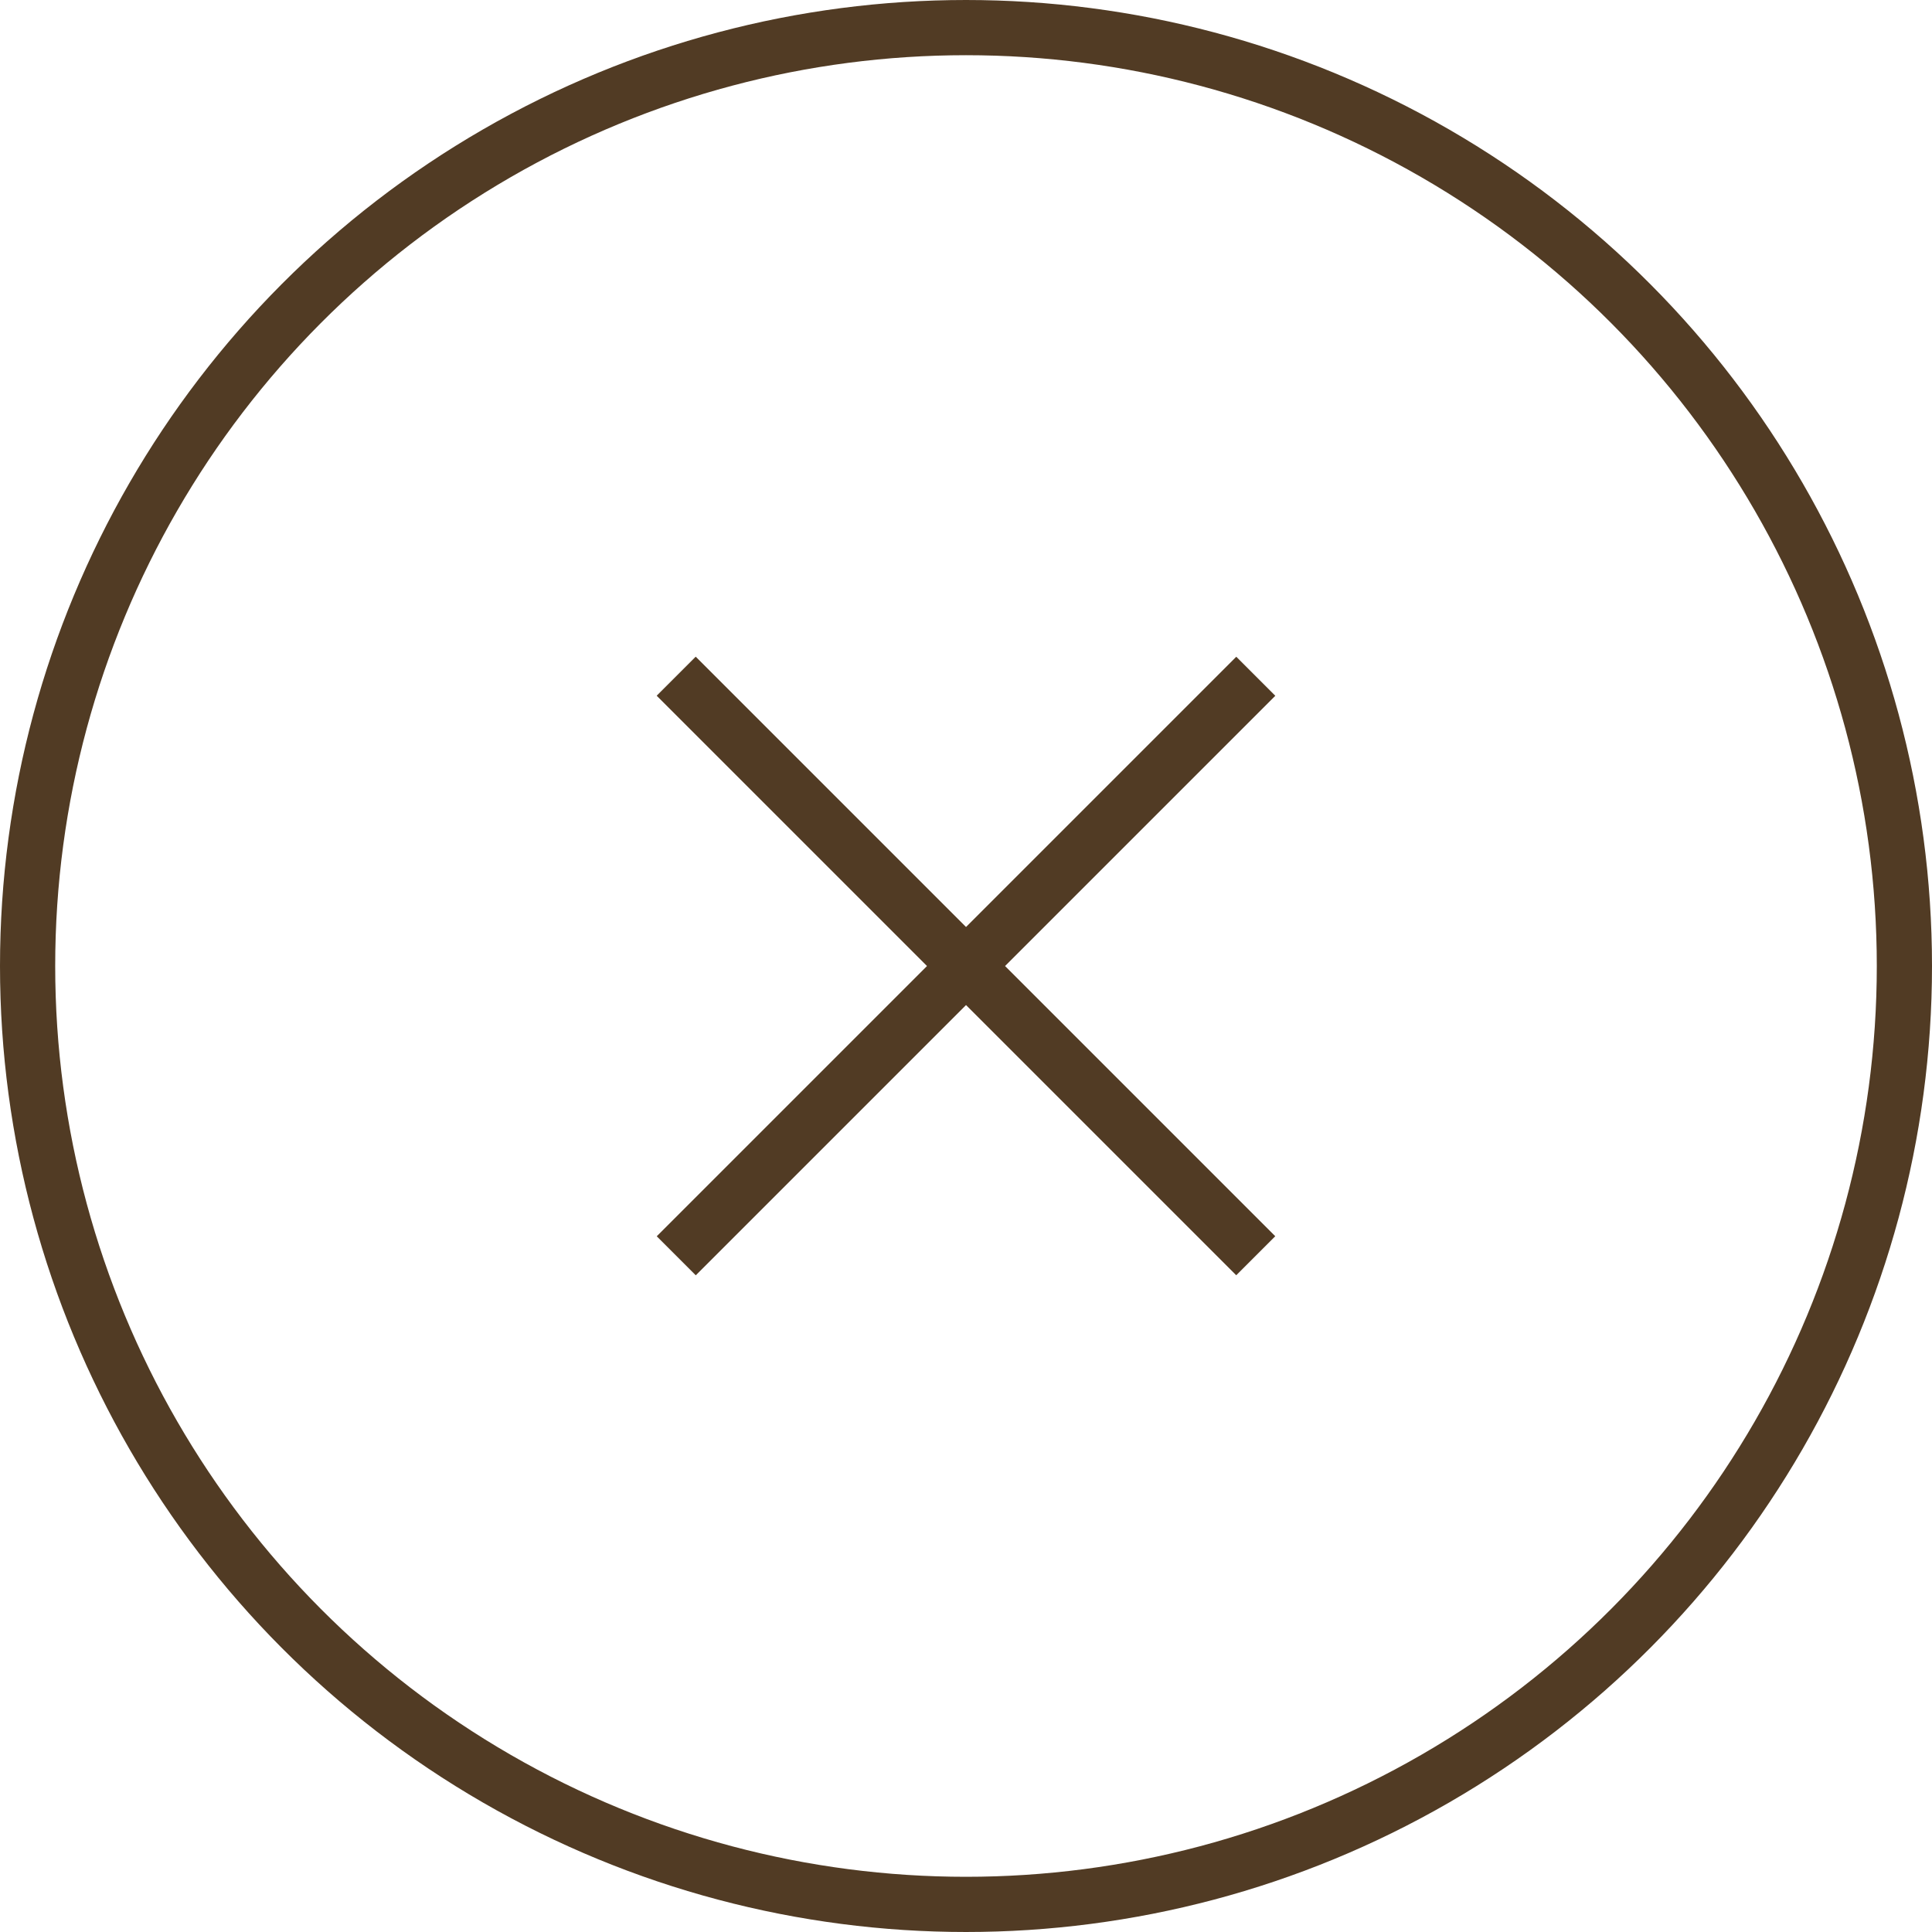
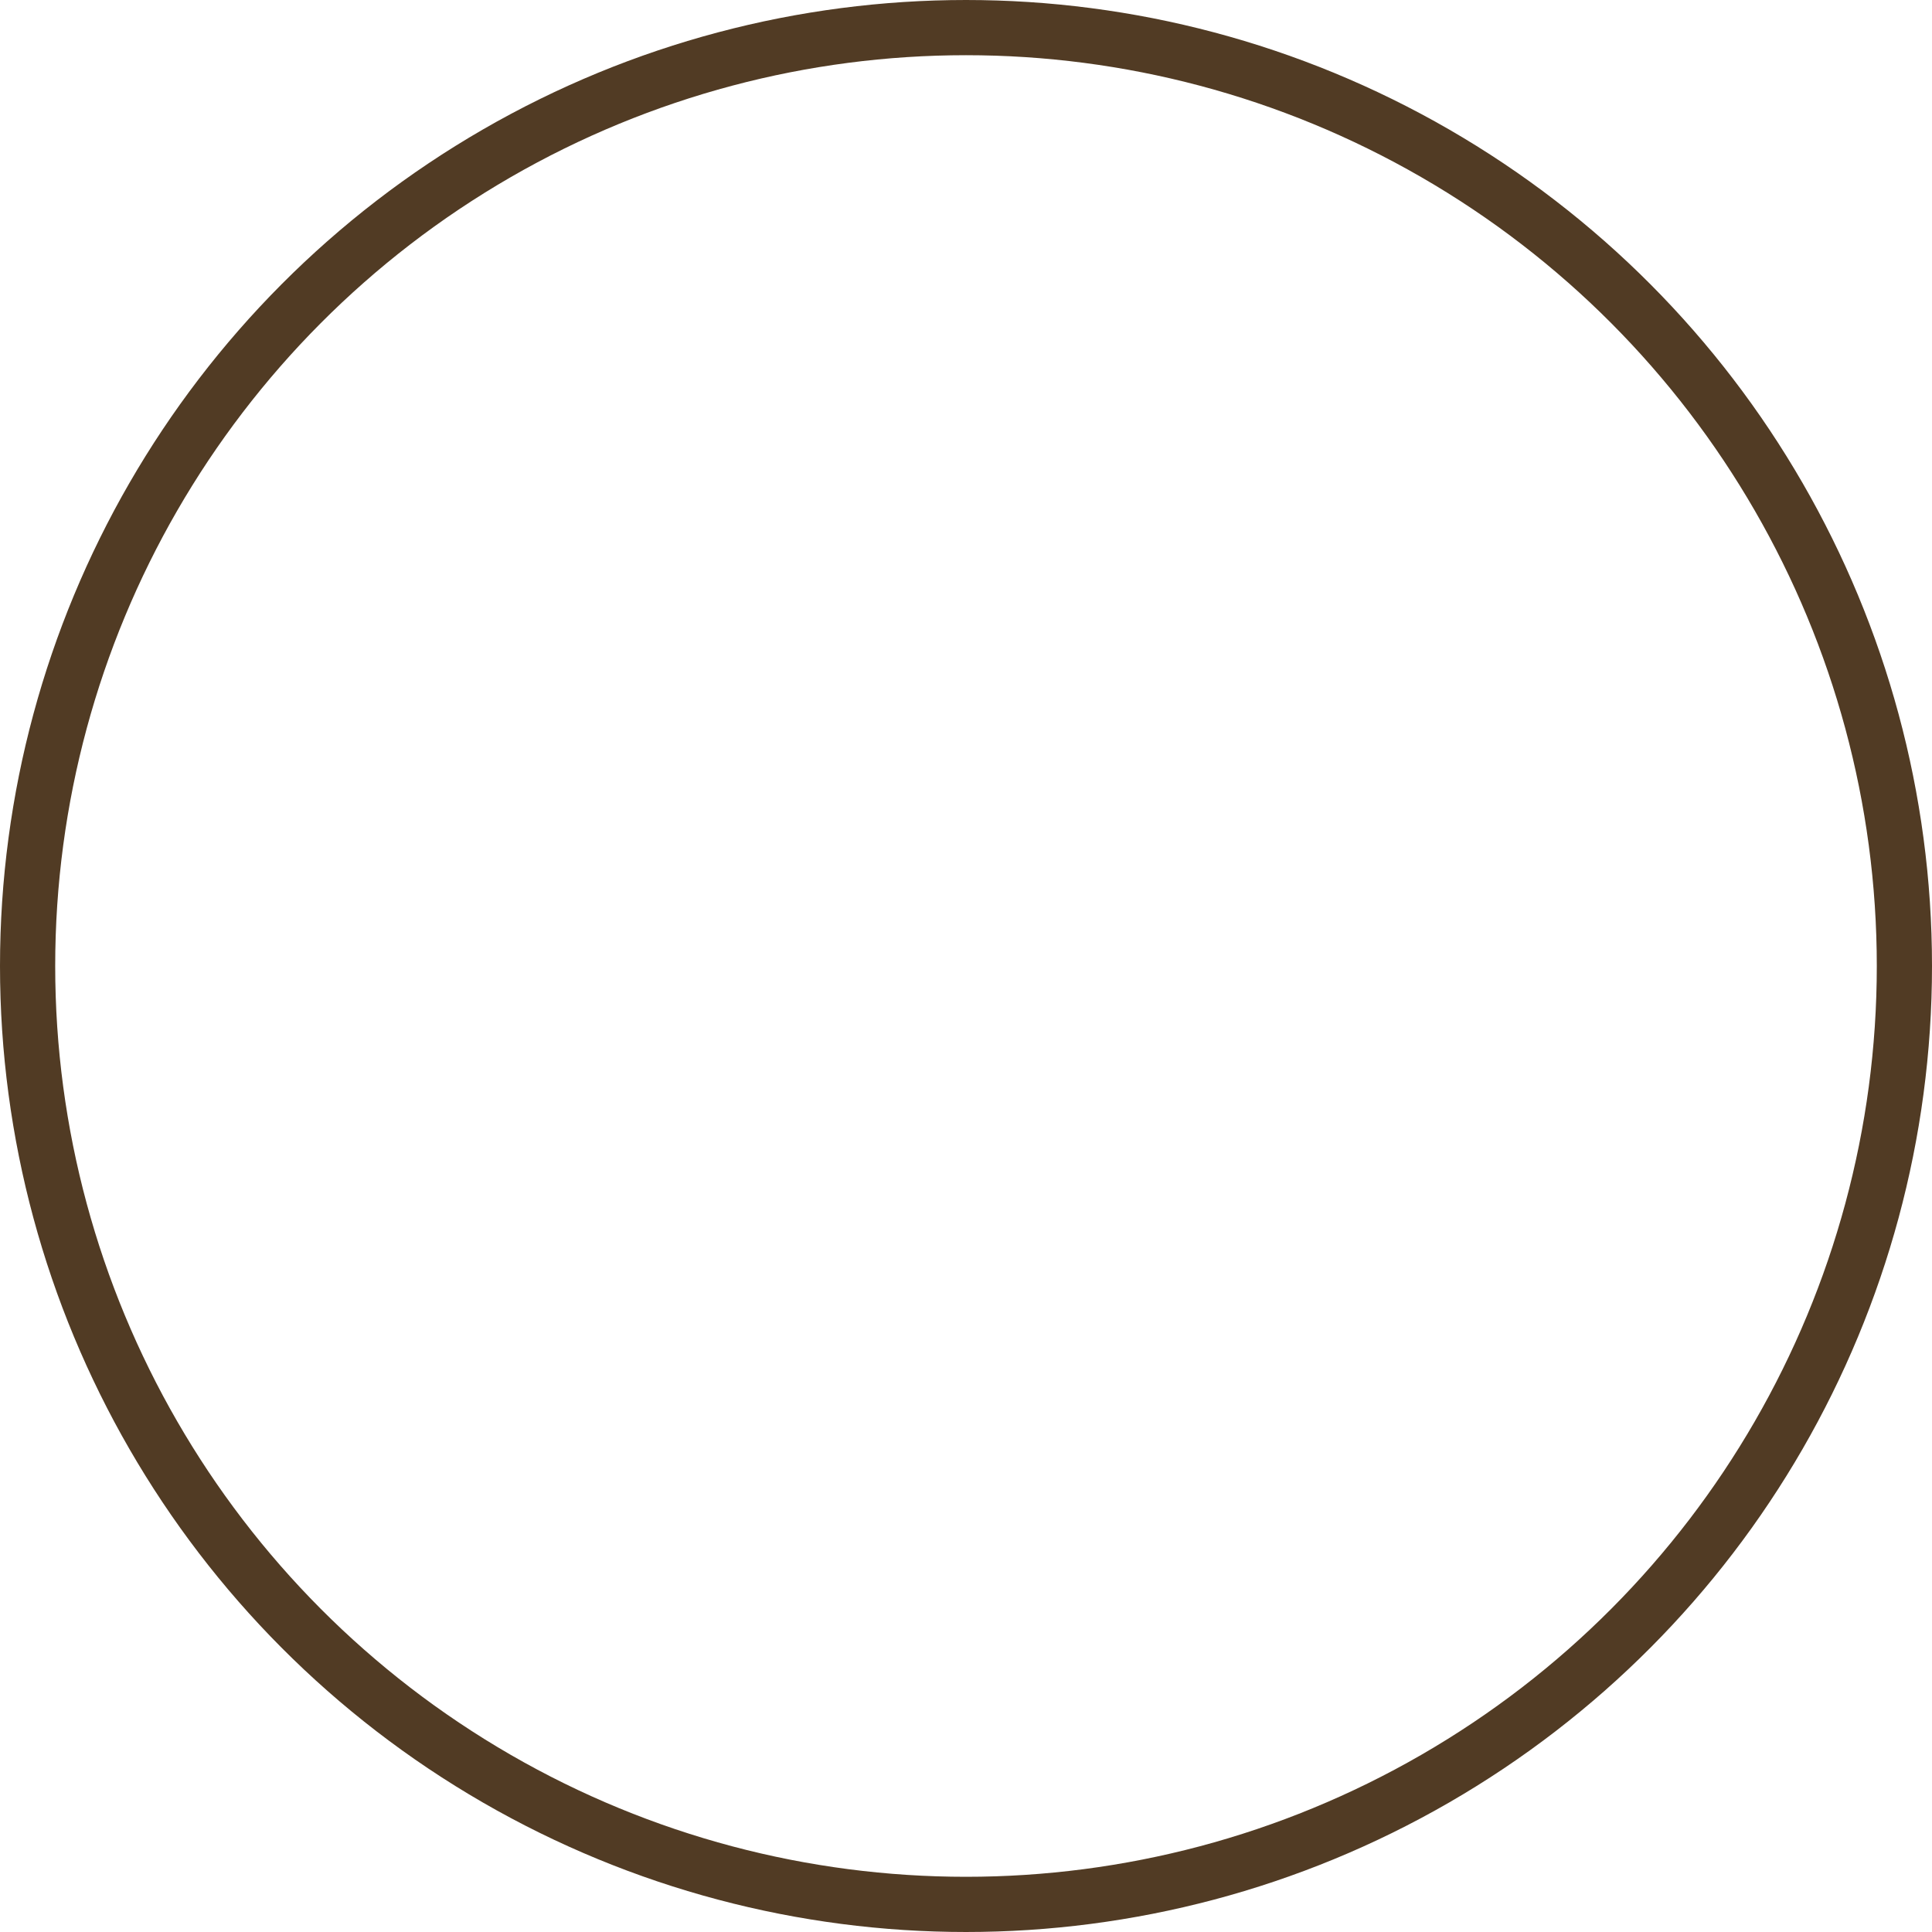
<svg xmlns="http://www.w3.org/2000/svg" width="35" height="35" viewBox="0 0 35 35" fill="none">
  <circle cx="17.5" cy="17.5" r="17" stroke="#513B24" />
-   <path d="M12.25 12.25L17.5 17.5L22.749 22.749M22.75 12.251L12.251 22.75" stroke="#513B24" />
</svg>